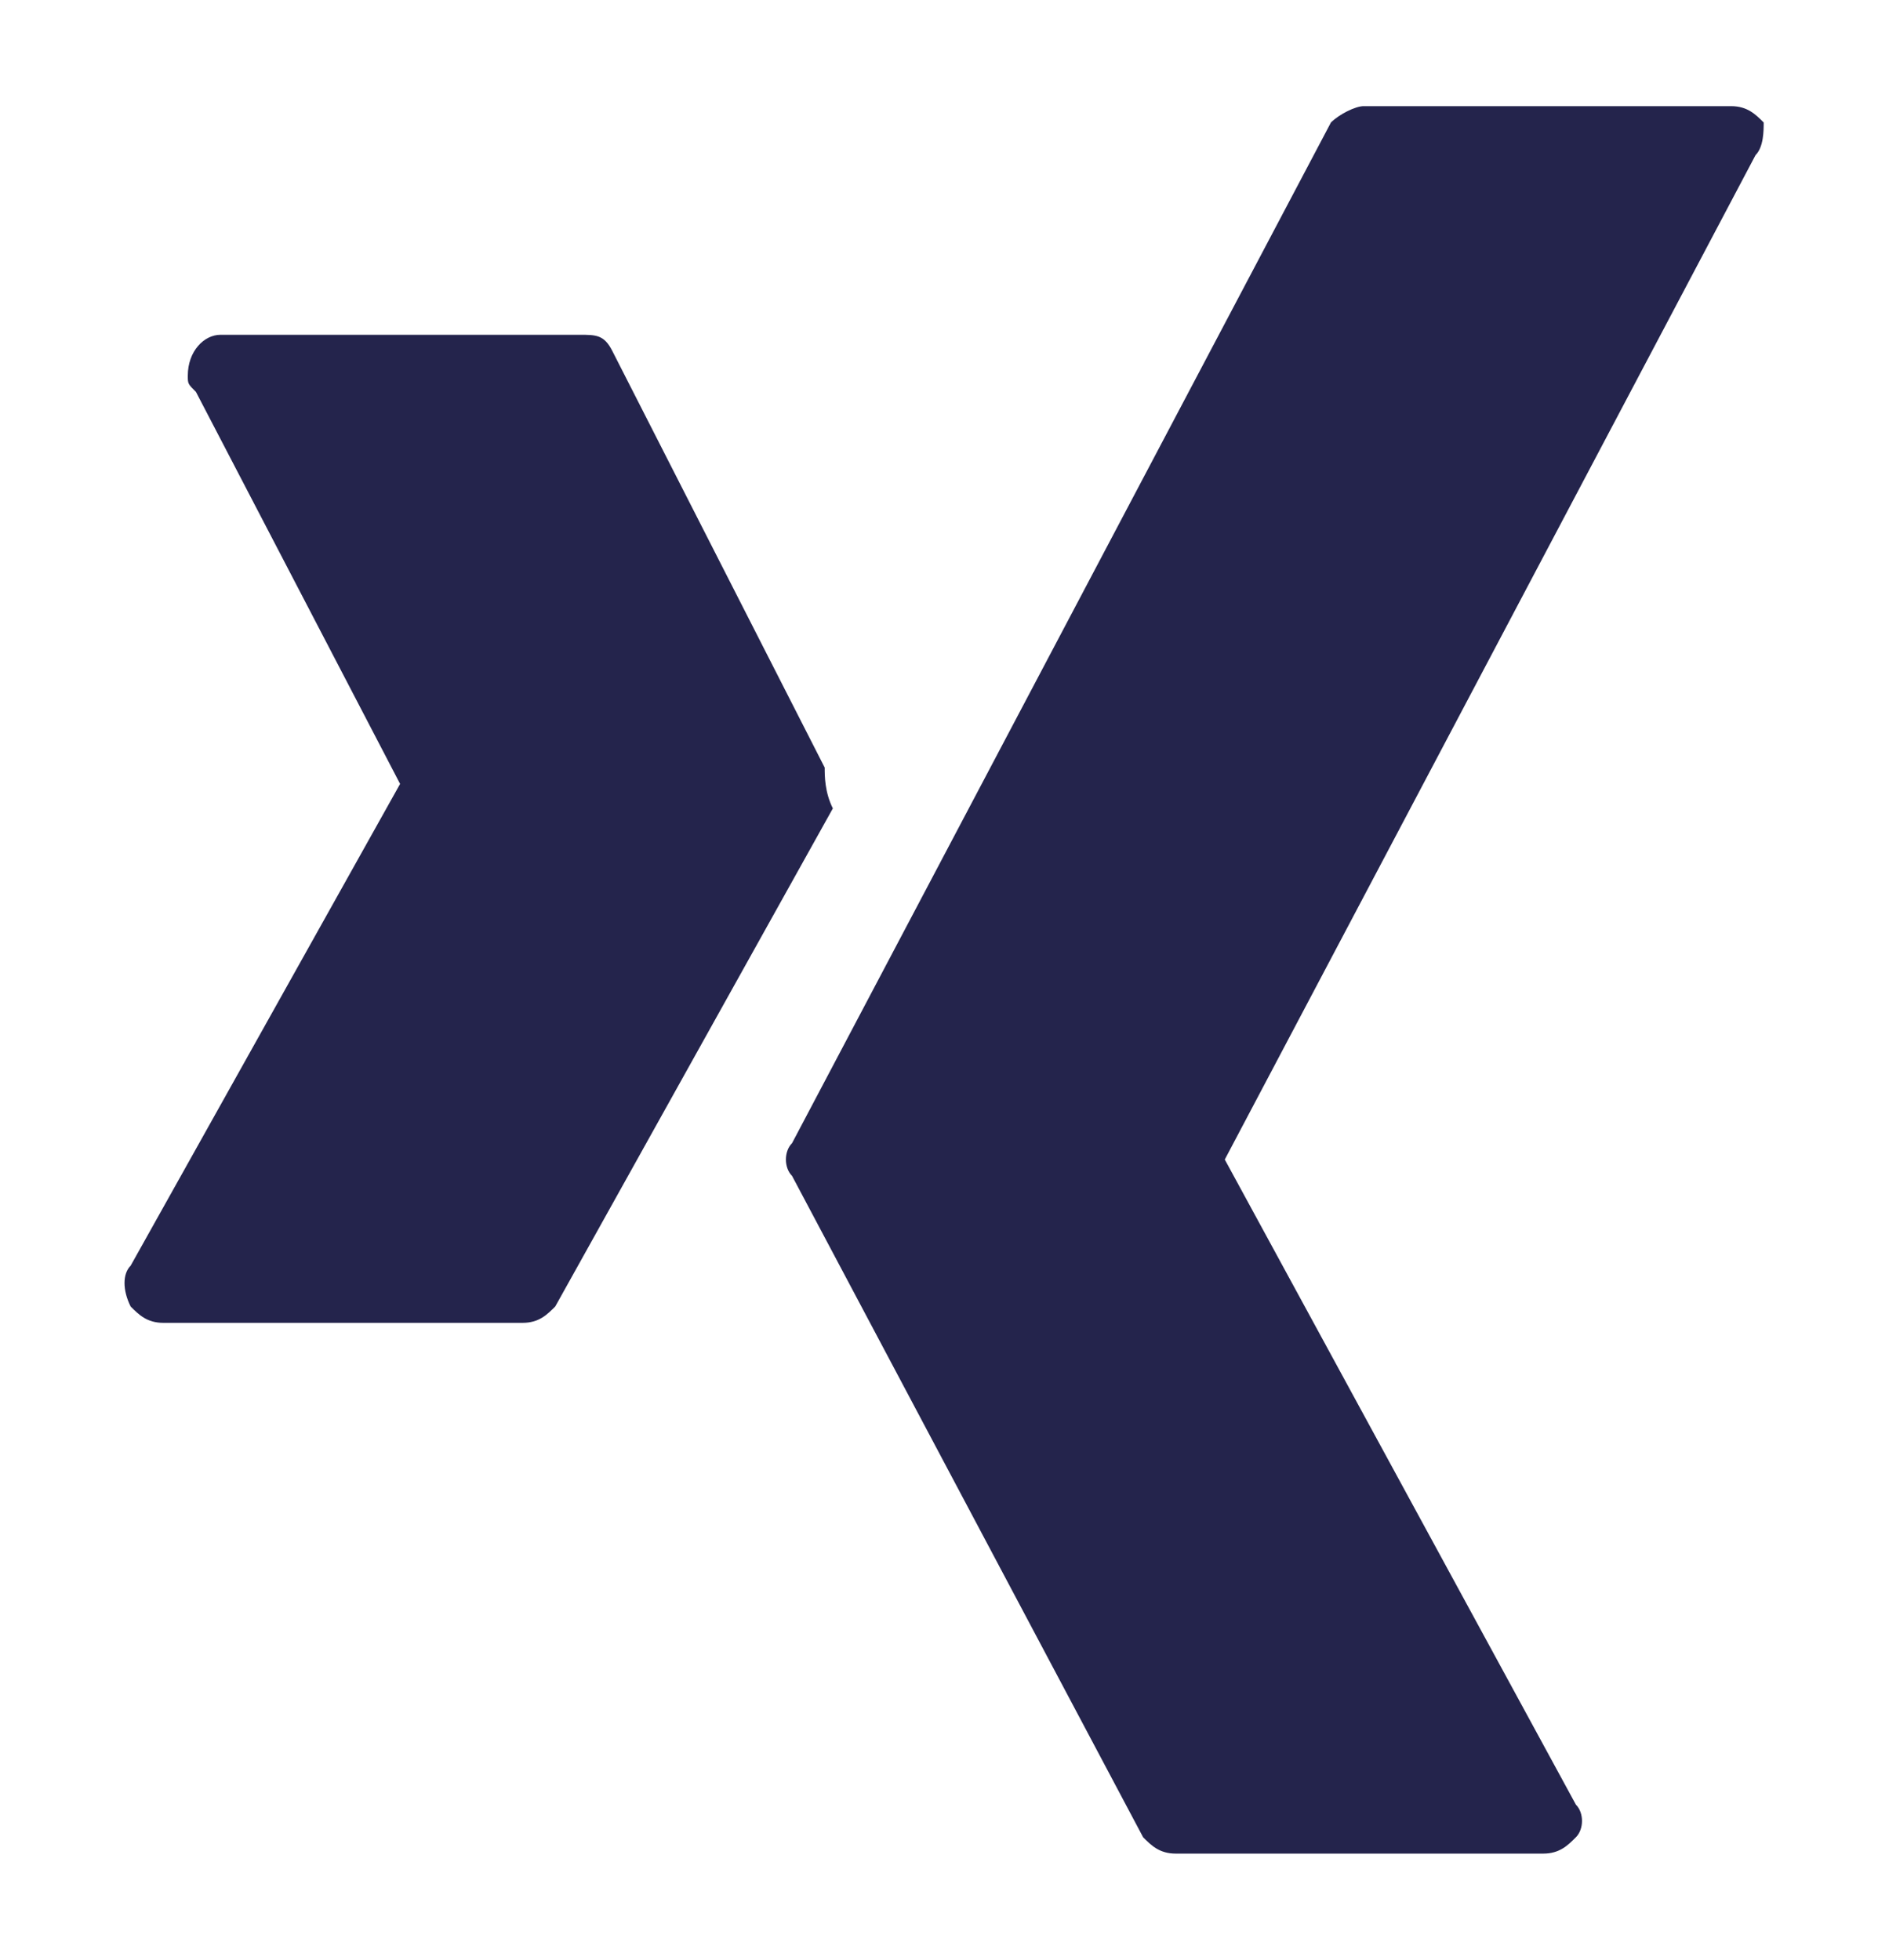
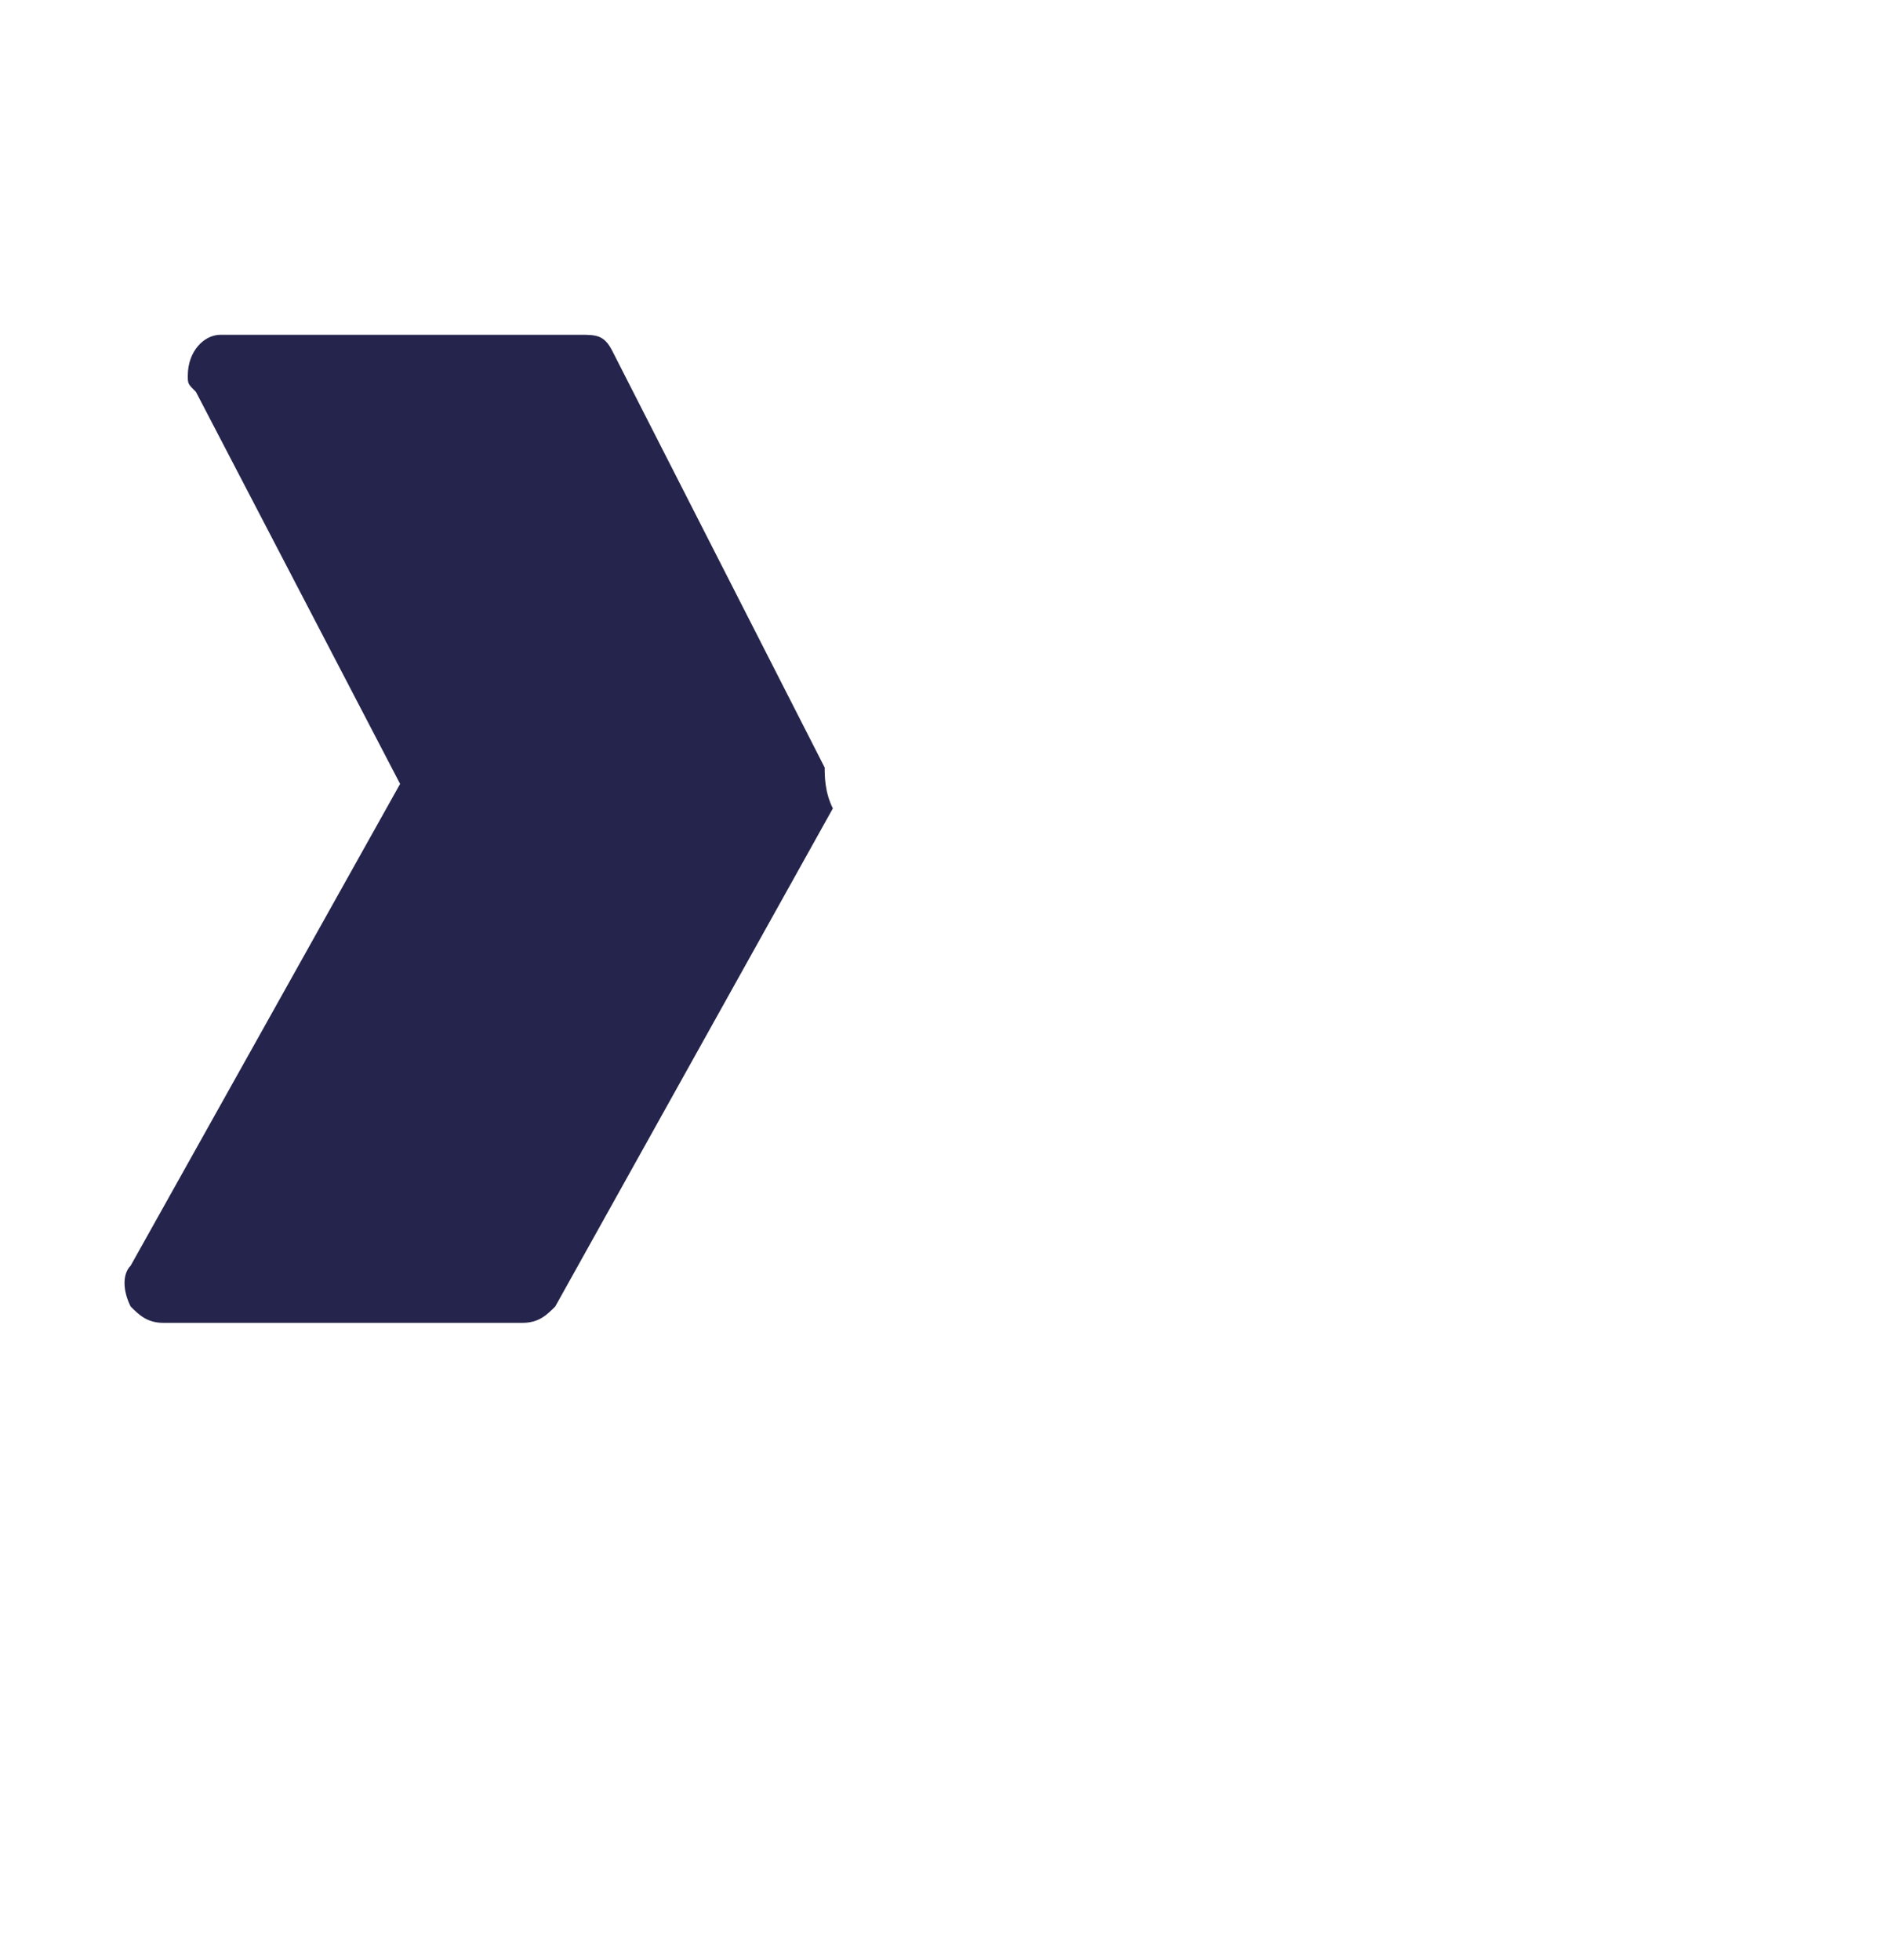
<svg xmlns="http://www.w3.org/2000/svg" version="1.1" id="Ebene_1" x="0px" y="0px" viewBox="0 0 23 24" style="enable-background:new 0 0 23 24;" xml:space="preserve">
  <style type="text/css">
	.st0{fill:#24244C;}
</style>
  <title>xing</title>
  <g>
    <path class="st0" d="M10.1,9.4L7.5,4.3C7.4,4.1,7.3,4.1,7.1,4.1H2.7c-0.2,0-0.4,0.2-0.4,0.5c0,0.1,0,0.1,0.1,0.2l2.5,4.8l-3.3,5.9   c-0.1,0.1-0.1,0.3,0,0.5c0.1,0.1,0.2,0.2,0.4,0.2h4.4c0.2,0,0.3-0.1,0.4-0.2l3.4-6.1C10.1,9.7,10.1,9.5,10.1,9.4z" />
-     <path class="st0" d="M21.6,1.5c-0.1-0.1-0.2-0.2-0.4-0.2h-4.5c-0.1,0-0.3,0.1-0.4,0.2L9.7,14c-0.1,0.1-0.1,0.3,0,0.4l4.3,8.1   c0.1,0.1,0.2,0.2,0.4,0.2h4.5c0.2,0,0.3-0.1,0.4-0.2c0.1-0.1,0.1-0.3,0-0.4L15,14.2l6.5-12.3C21.6,1.8,21.6,1.6,21.6,1.5z" />
  </g>
</svg>